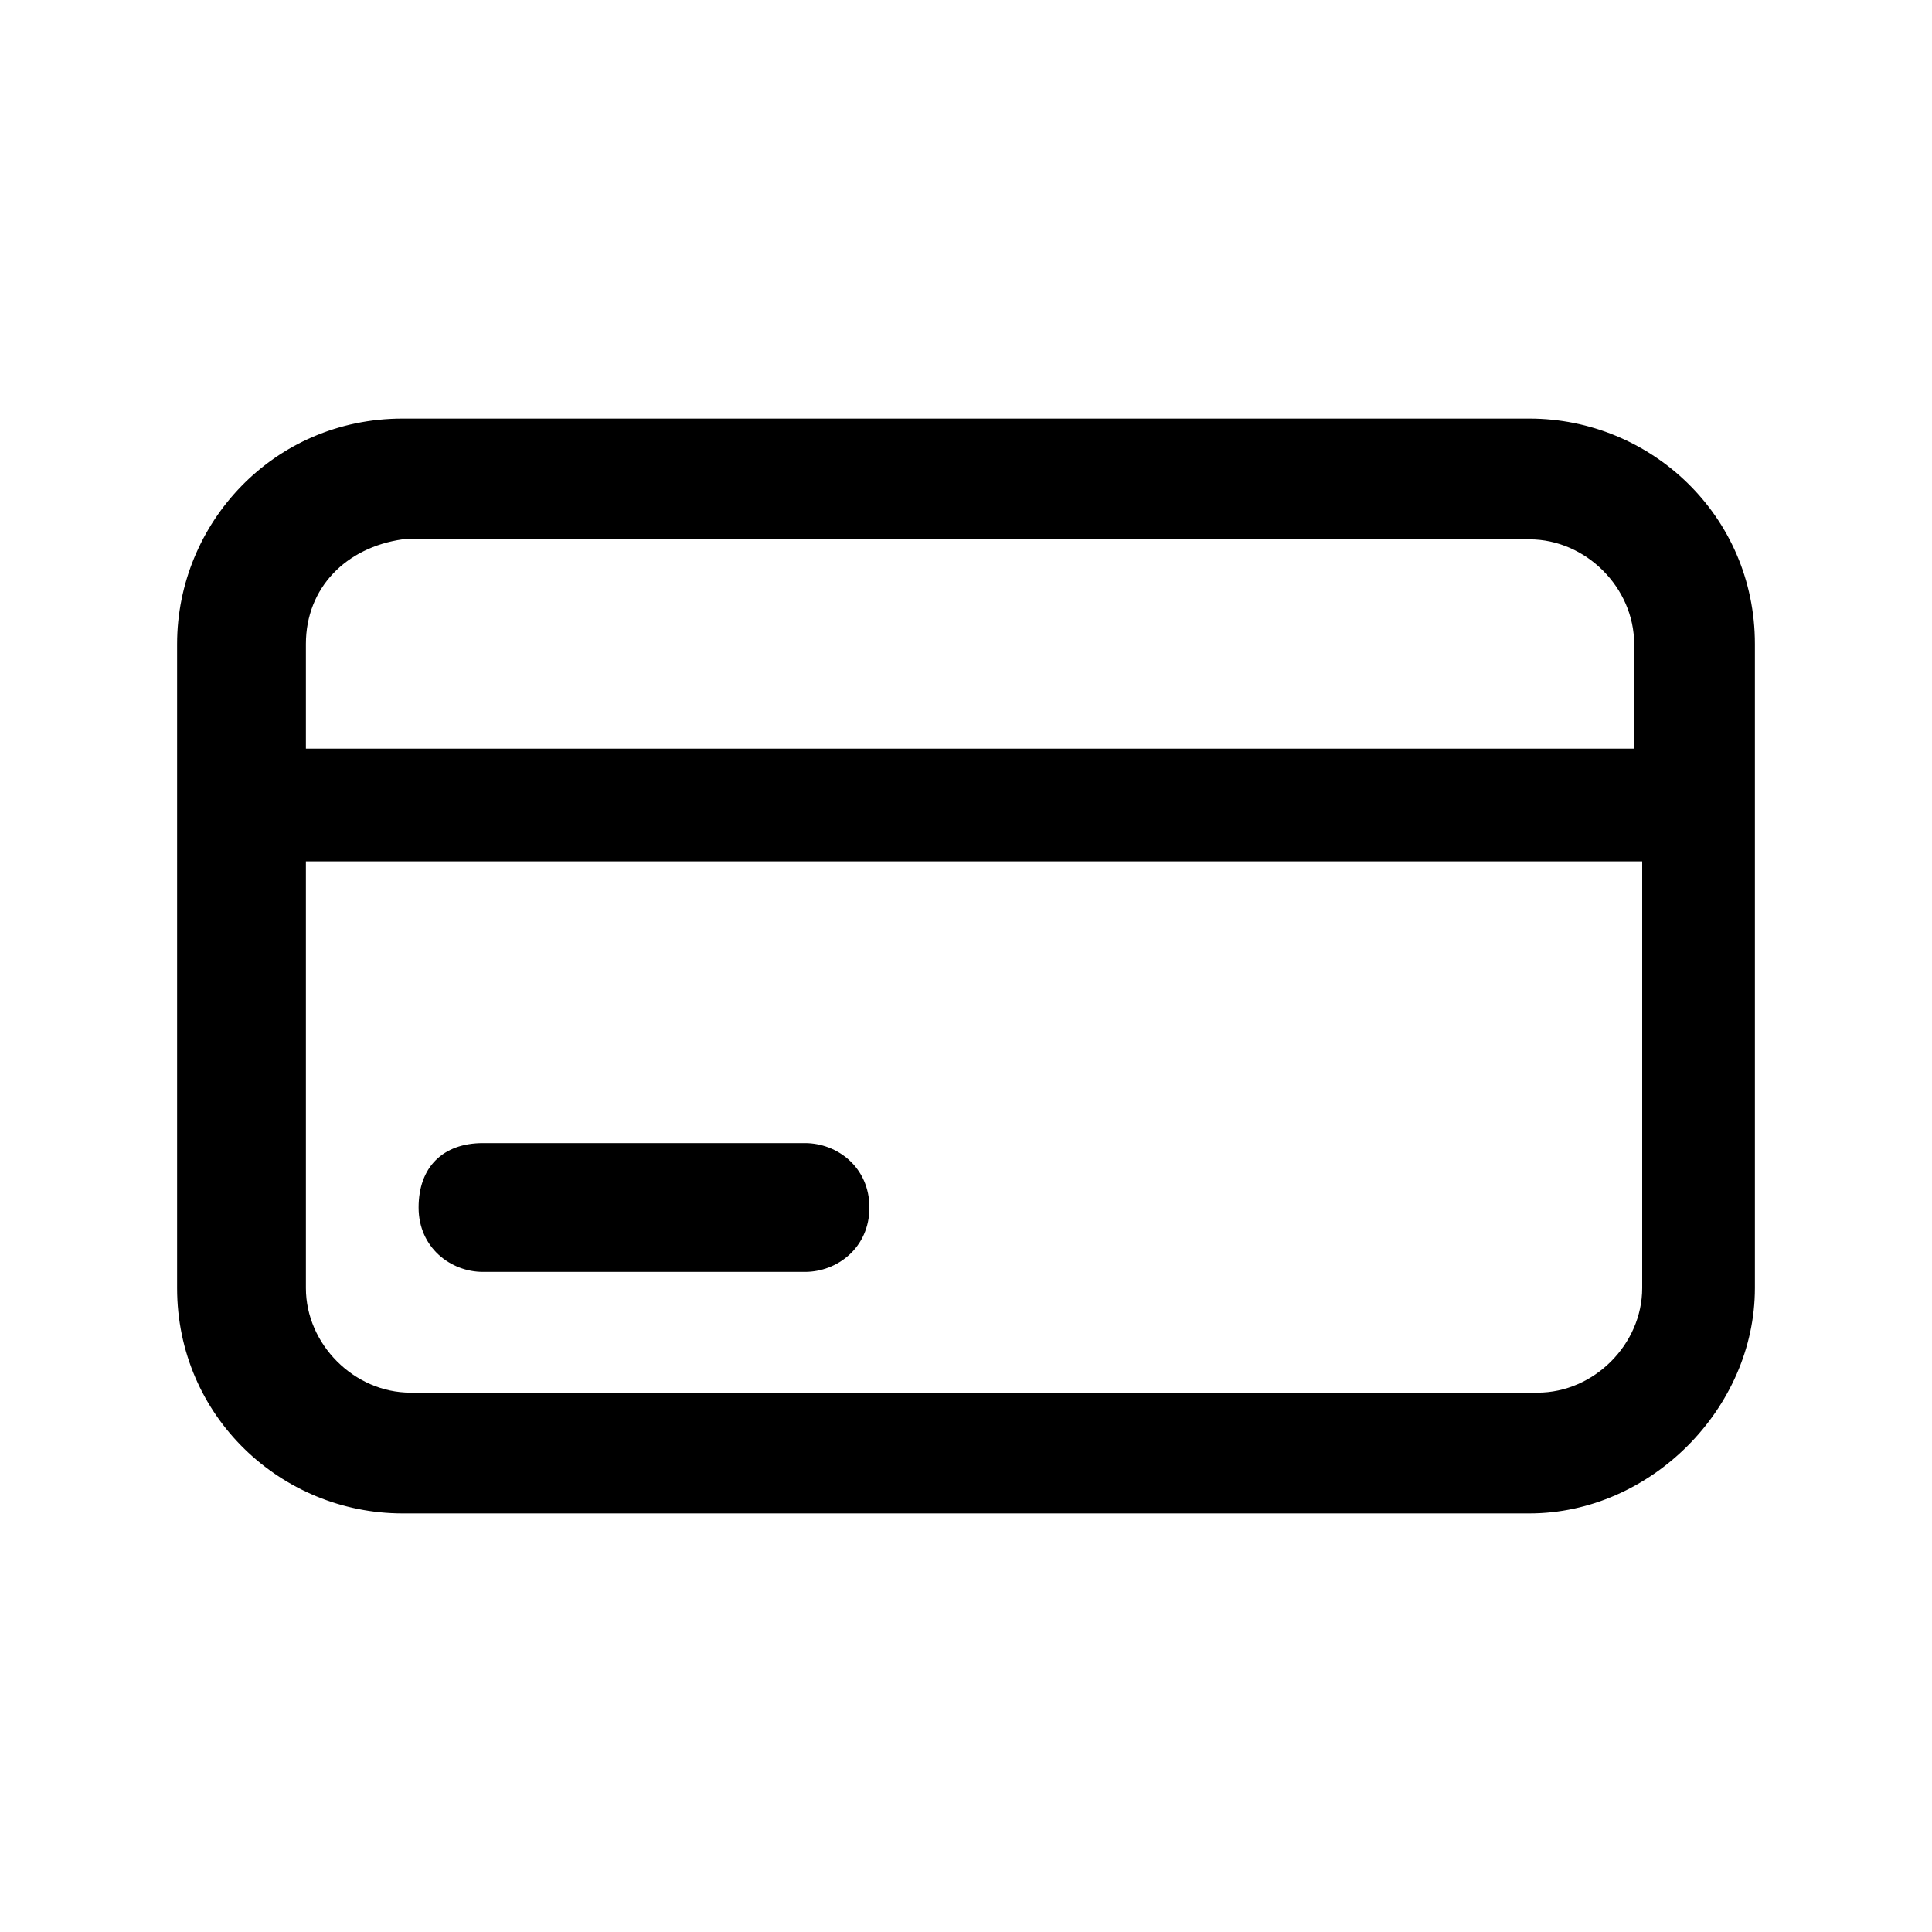
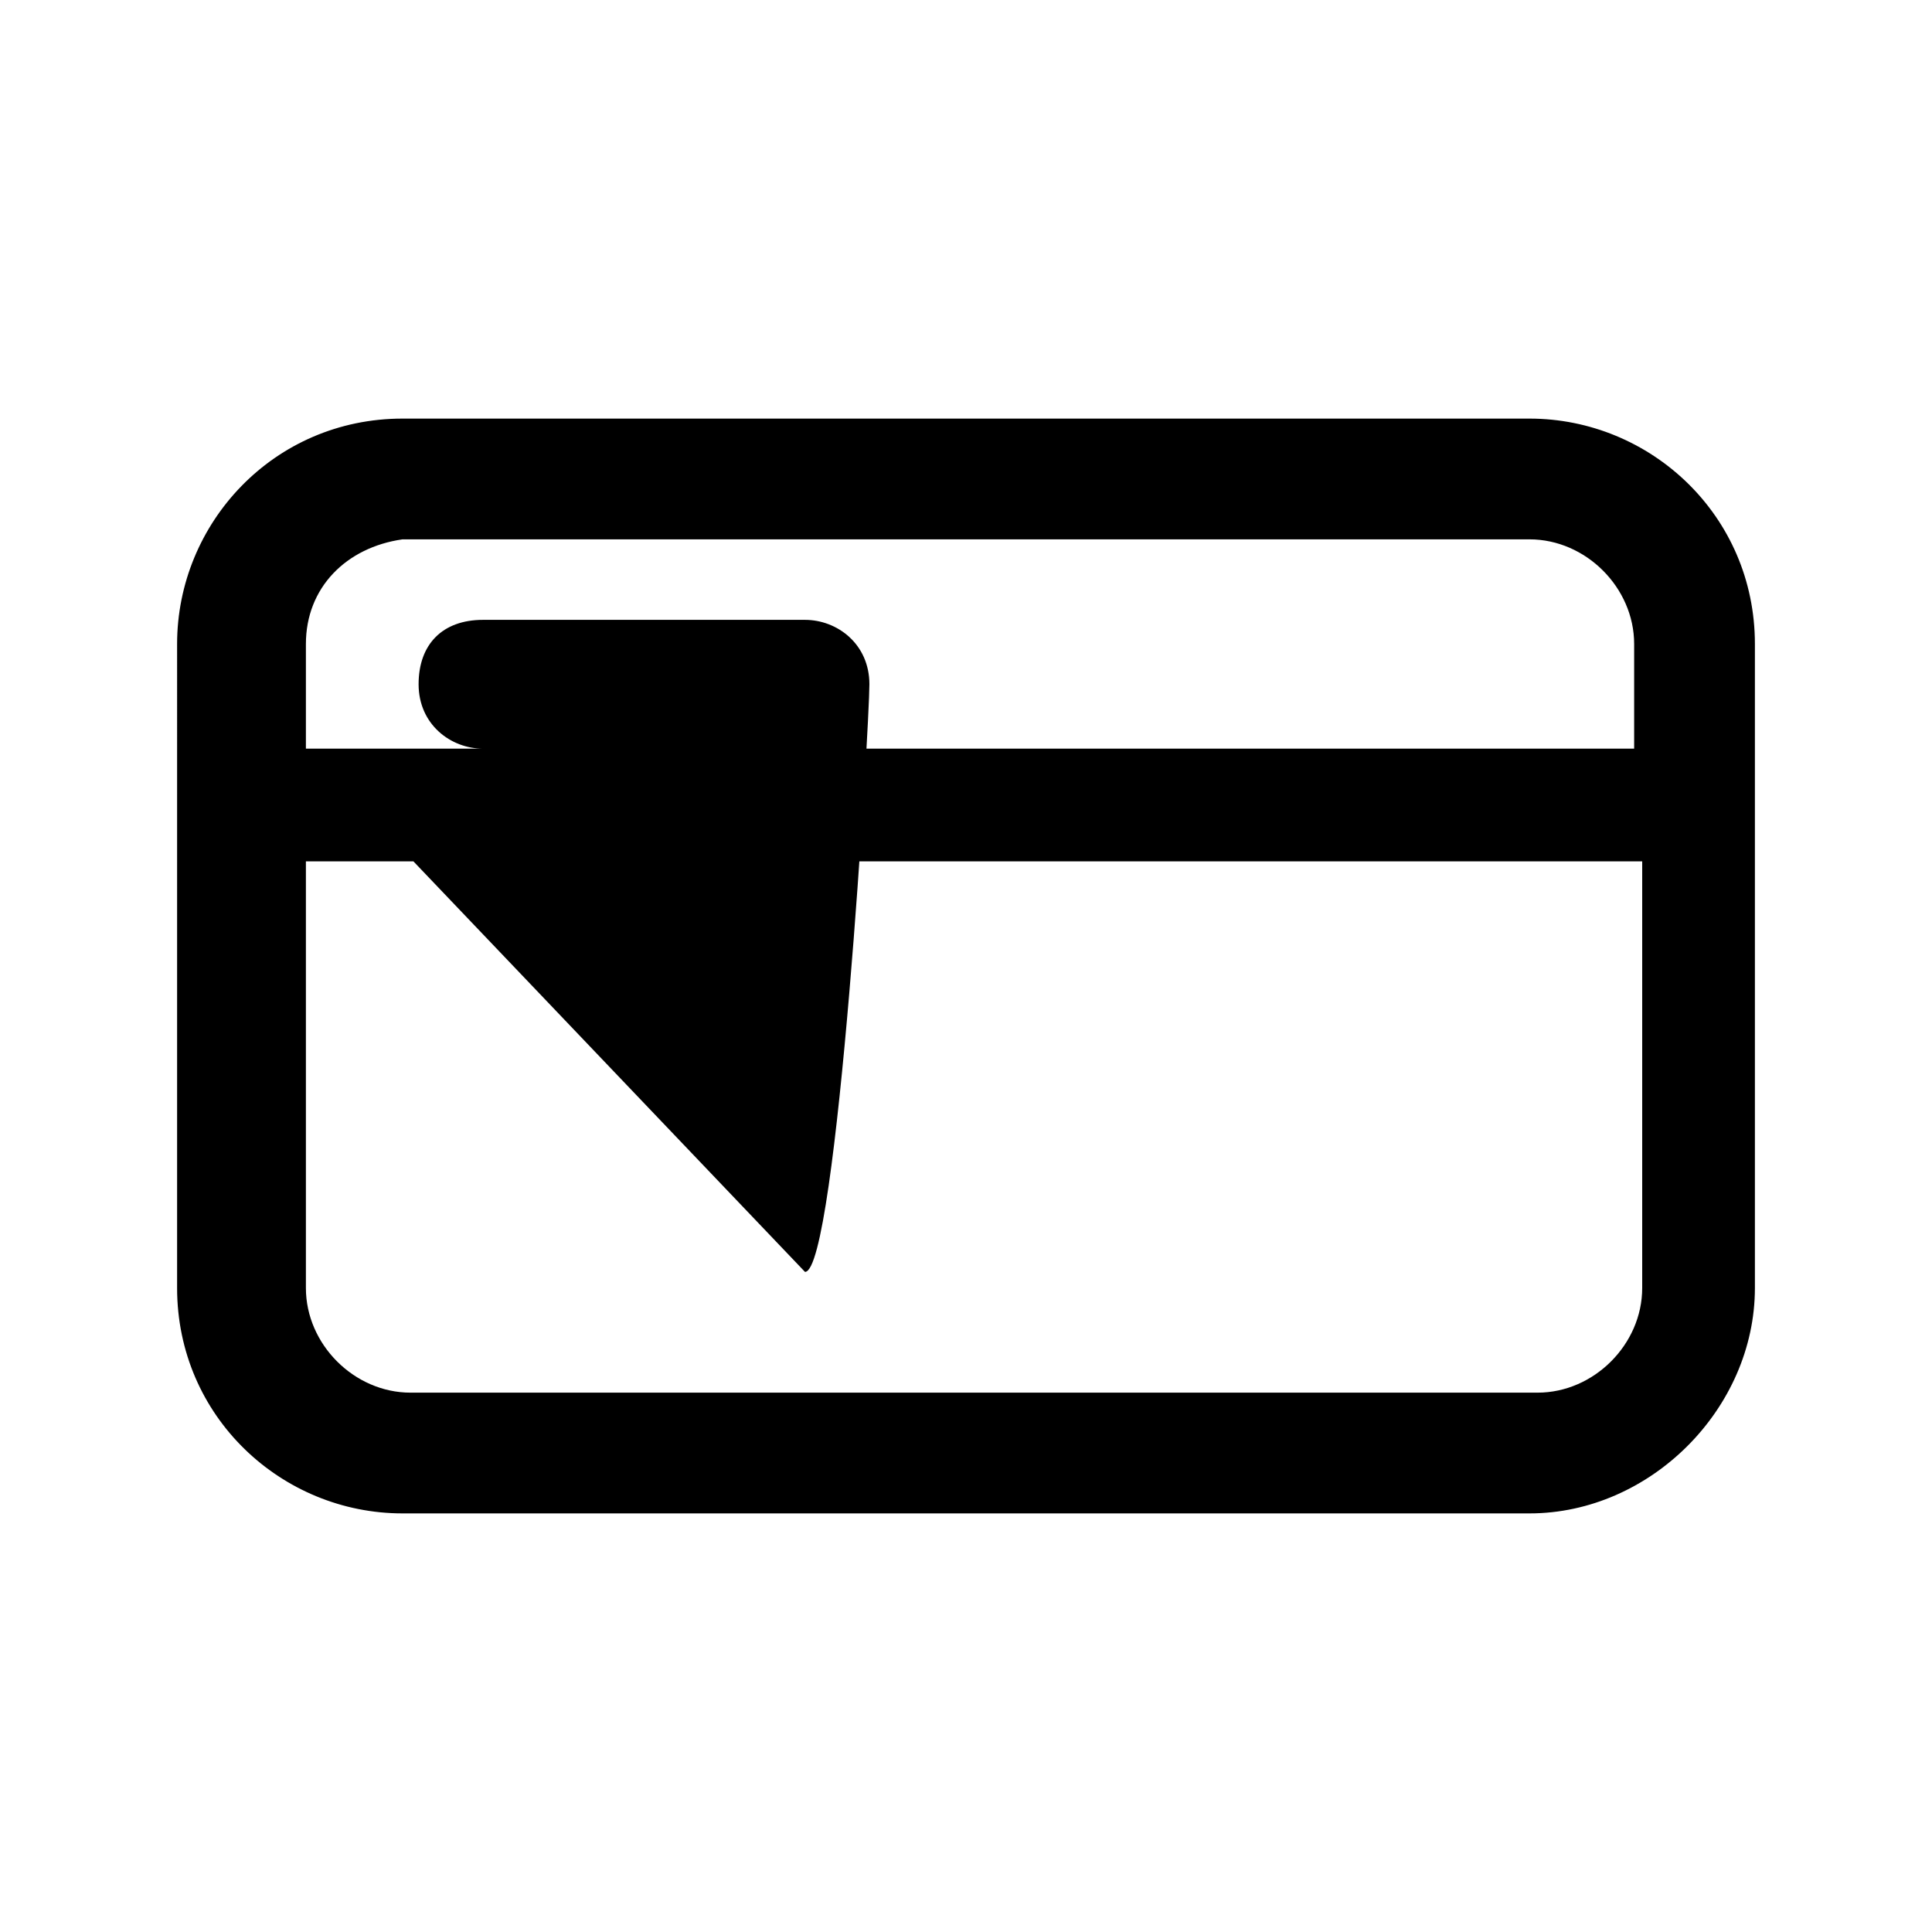
<svg xmlns="http://www.w3.org/2000/svg" version="1.1" id="Layer_1" x="0px" y="0px" viewBox="0 0 24 24" style="enable-background:new 0 0 24 24;" xml:space="preserve">
  <g>
-     <path d="M19,18.8H5c-1.5,0-2.8-1.2-2.8-2.8V8c0-1.5,1.2-2.8,2.8-2.8h14c1.5,0,2.8,1.2,2.8,2.8v8C21.8,17.5,20.5,18.8,19,18.8z    M3.8,10.8V16c0,0.7,0.6,1.3,1.3,1.3h14c0.7,0,1.3-0.6,1.3-1.3v-5.3H3.8z M3.8,9.3h16.5V8c0-0.7-0.6-1.3-1.3-1.3H5   C4.3,6.8,3.8,7.3,3.8,8V9.3z M10,15.8H6c-0.4,0-0.8-0.3-0.8-0.8s0.3-0.8,0.8-0.8h4c0.4,0,0.8,0.3,0.8,0.8S10.4,15.8,10,15.8z" />
+     <path d="M19,18.8H5c-1.5,0-2.8-1.2-2.8-2.8V8c0-1.5,1.2-2.8,2.8-2.8h14c1.5,0,2.8,1.2,2.8,2.8v8C21.8,17.5,20.5,18.8,19,18.8z    M3.8,10.8V16c0,0.7,0.6,1.3,1.3,1.3h14c0.7,0,1.3-0.6,1.3-1.3v-5.3H3.8z M3.8,9.3h16.5V8c0-0.7-0.6-1.3-1.3-1.3H5   C4.3,6.8,3.8,7.3,3.8,8V9.3z H6c-0.4,0-0.8-0.3-0.8-0.8s0.3-0.8,0.8-0.8h4c0.4,0,0.8,0.3,0.8,0.8S10.4,15.8,10,15.8z" />
  </g>
</svg>